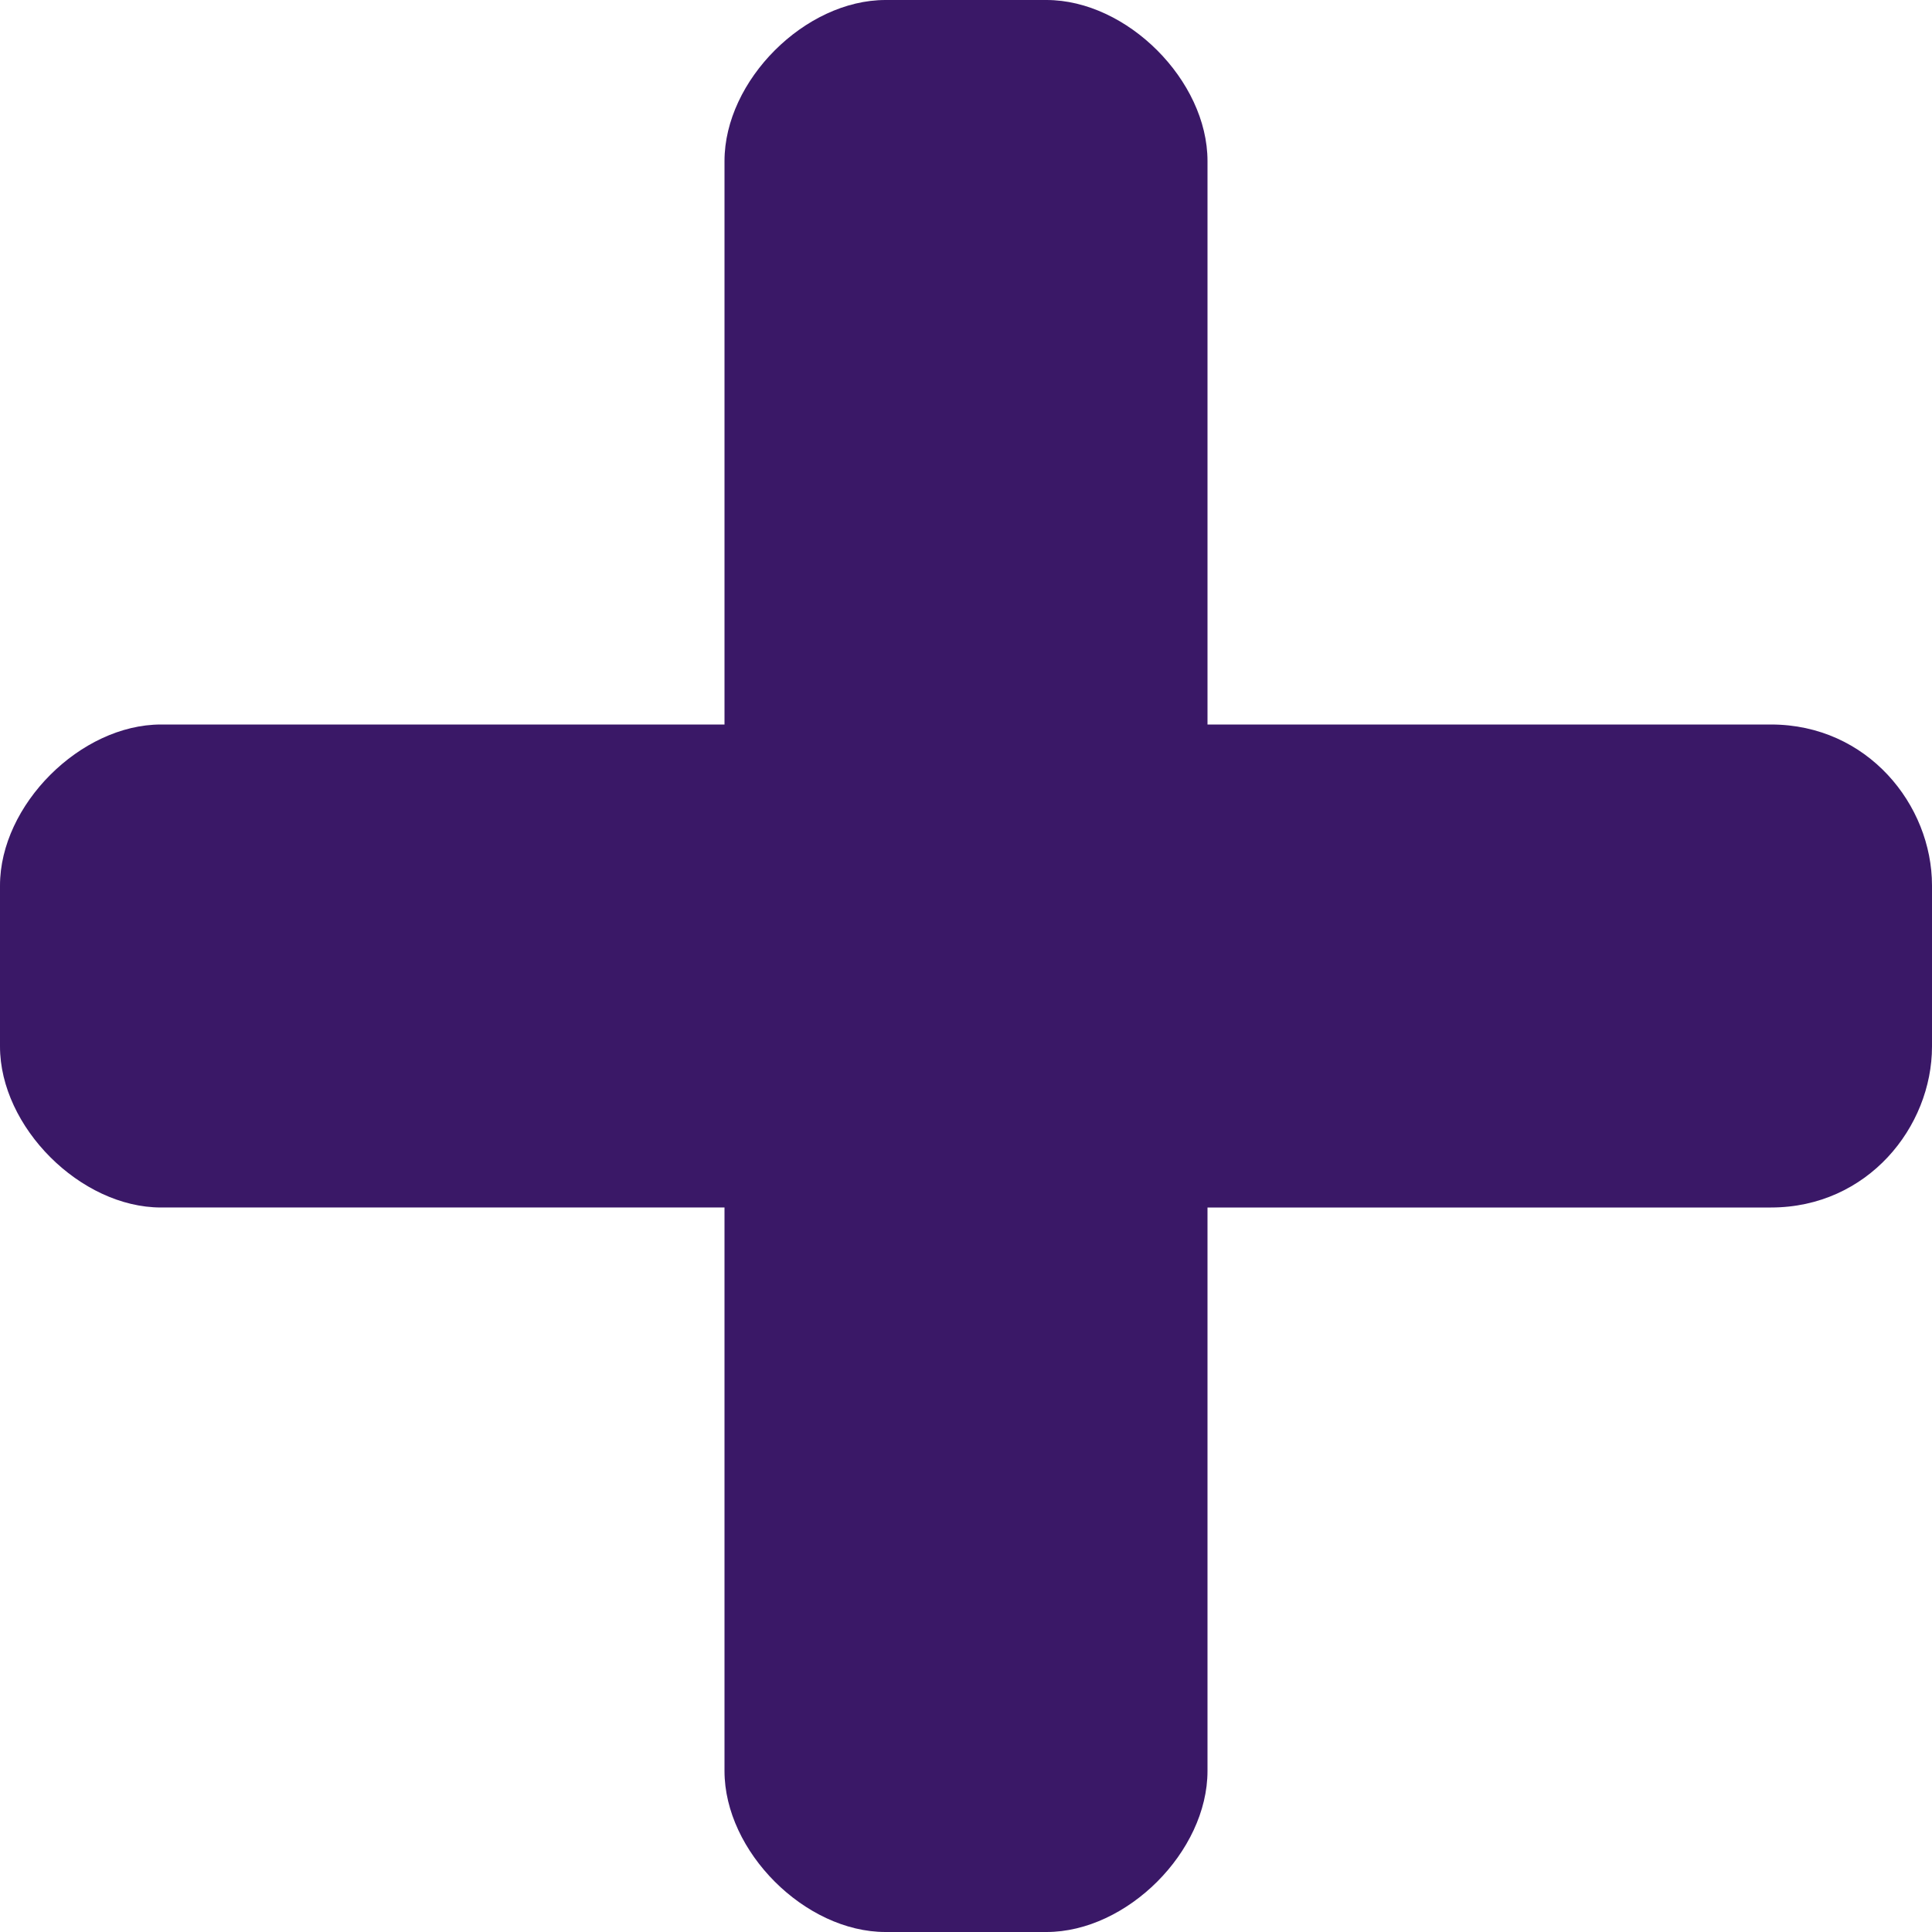
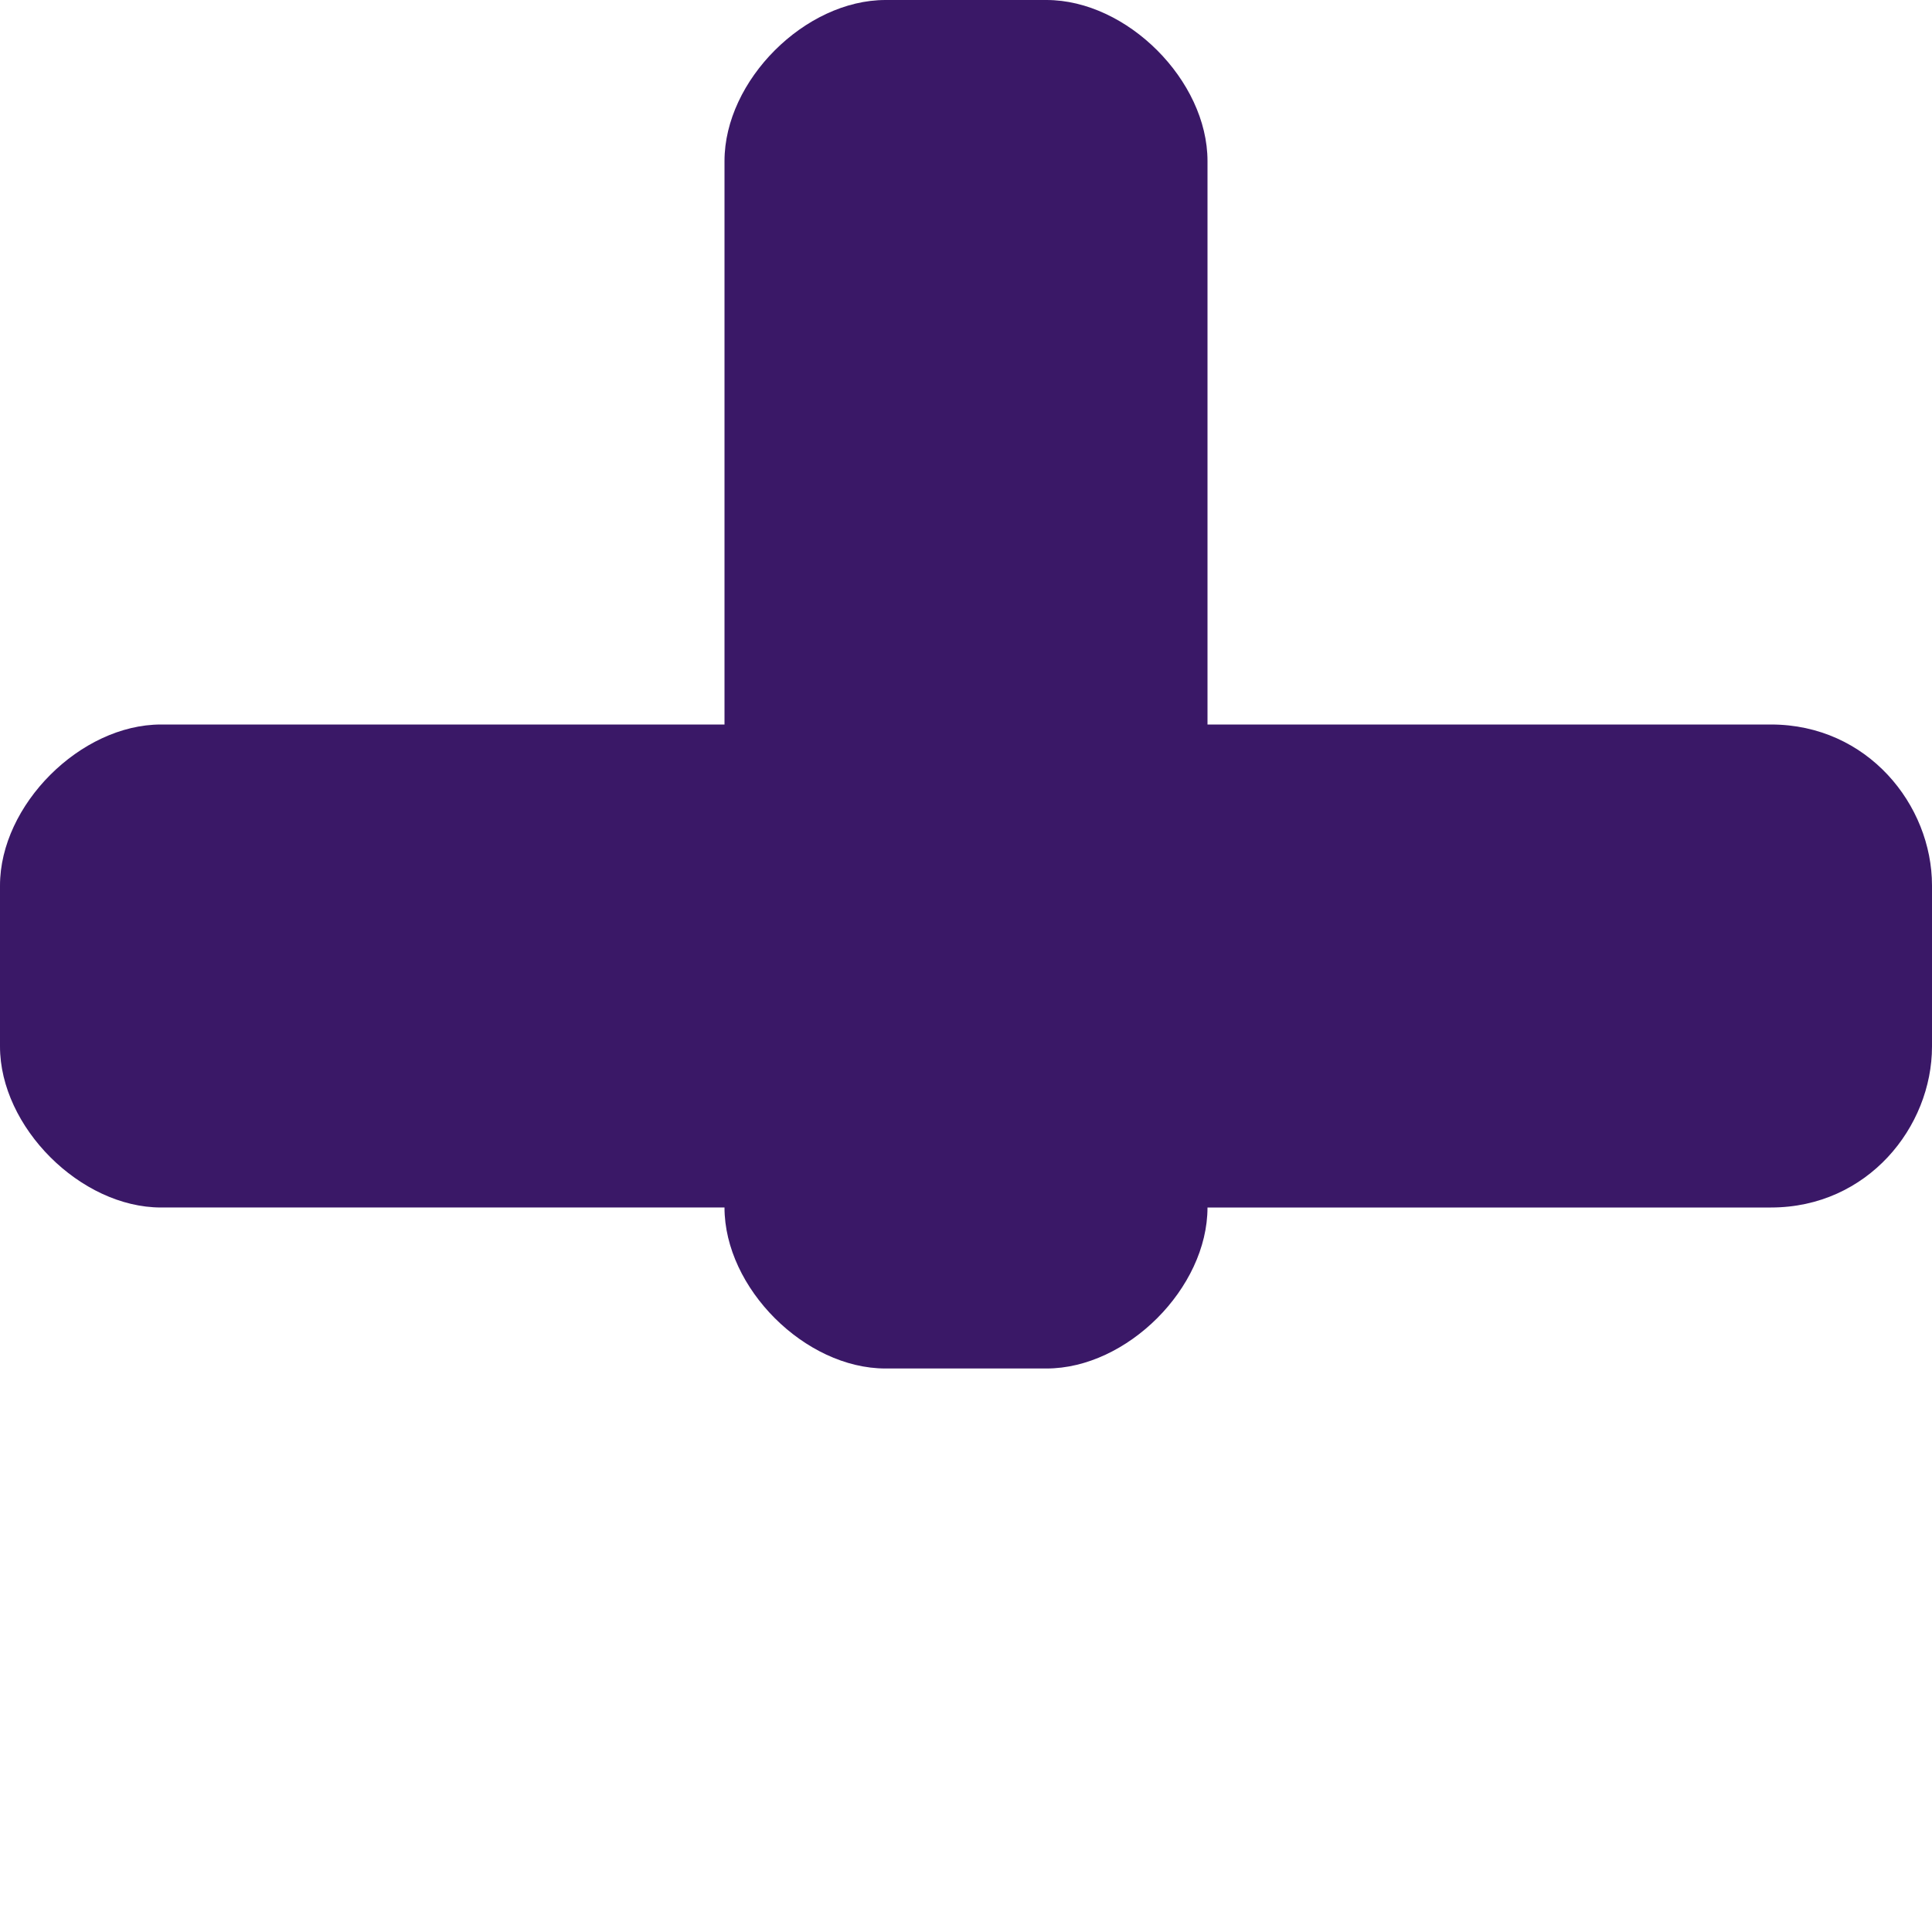
<svg xmlns="http://www.w3.org/2000/svg" width="12" height="12" viewBox="0 0 12 12" preserveAspectRatio="xMinYMid meet" overflow="visible">
-   <path d="M11 4.5H7.5V1c0-.5-.5-1-1-1h-1c-.5 0-1 .5-1 1v3.5H1c-.5 0-1 .5-1 1v1c0 .5.5 1 1 1h3.5V11c0 .5.5 1 1 1h1c.5 0 1-.5 1-1V7.5H11c.6 0 1-.5 1-1v-1c0-.5-.4-1-1-1z" fill="#3A1867" />
+   <path d="M11 4.5H7.5V1c0-.5-.5-1-1-1h-1c-.5 0-1 .5-1 1v3.5H1c-.5 0-1 .5-1 1v1c0 .5.5 1 1 1h3.5c0 .5.5 1 1 1h1c.5 0 1-.5 1-1V7.5H11c.6 0 1-.5 1-1v-1c0-.5-.4-1-1-1z" fill="#3A1867" />
</svg>